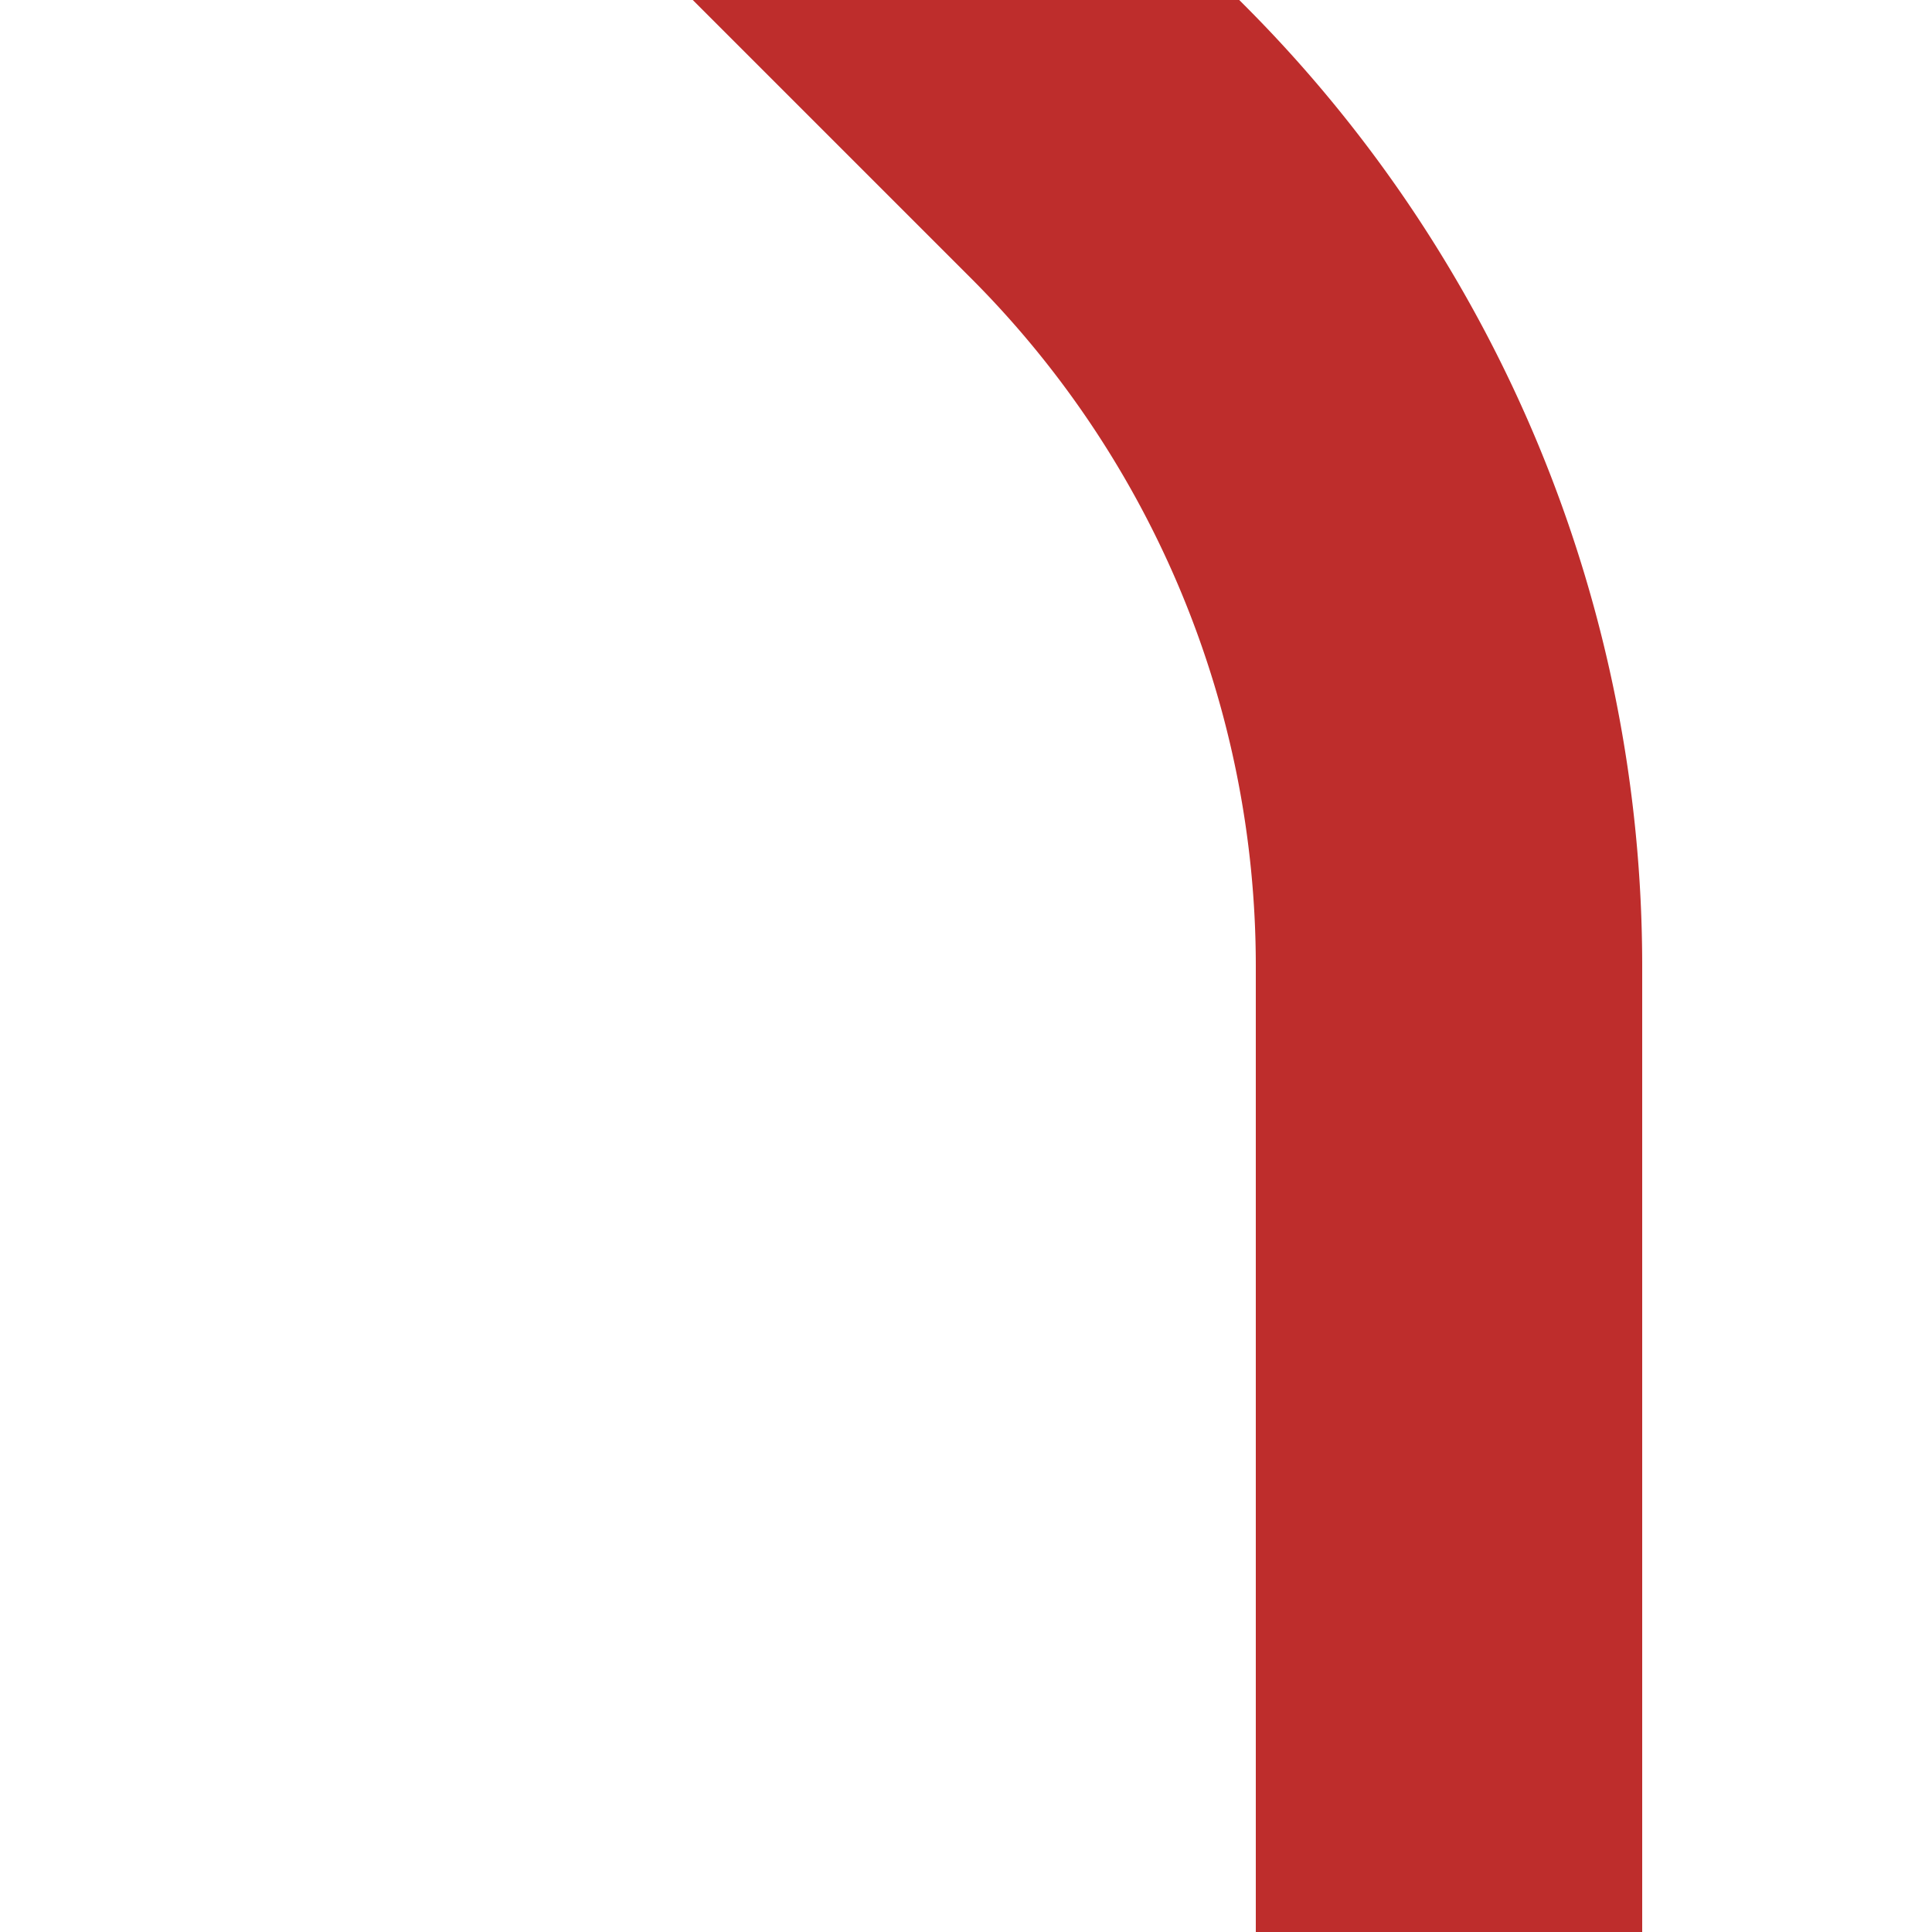
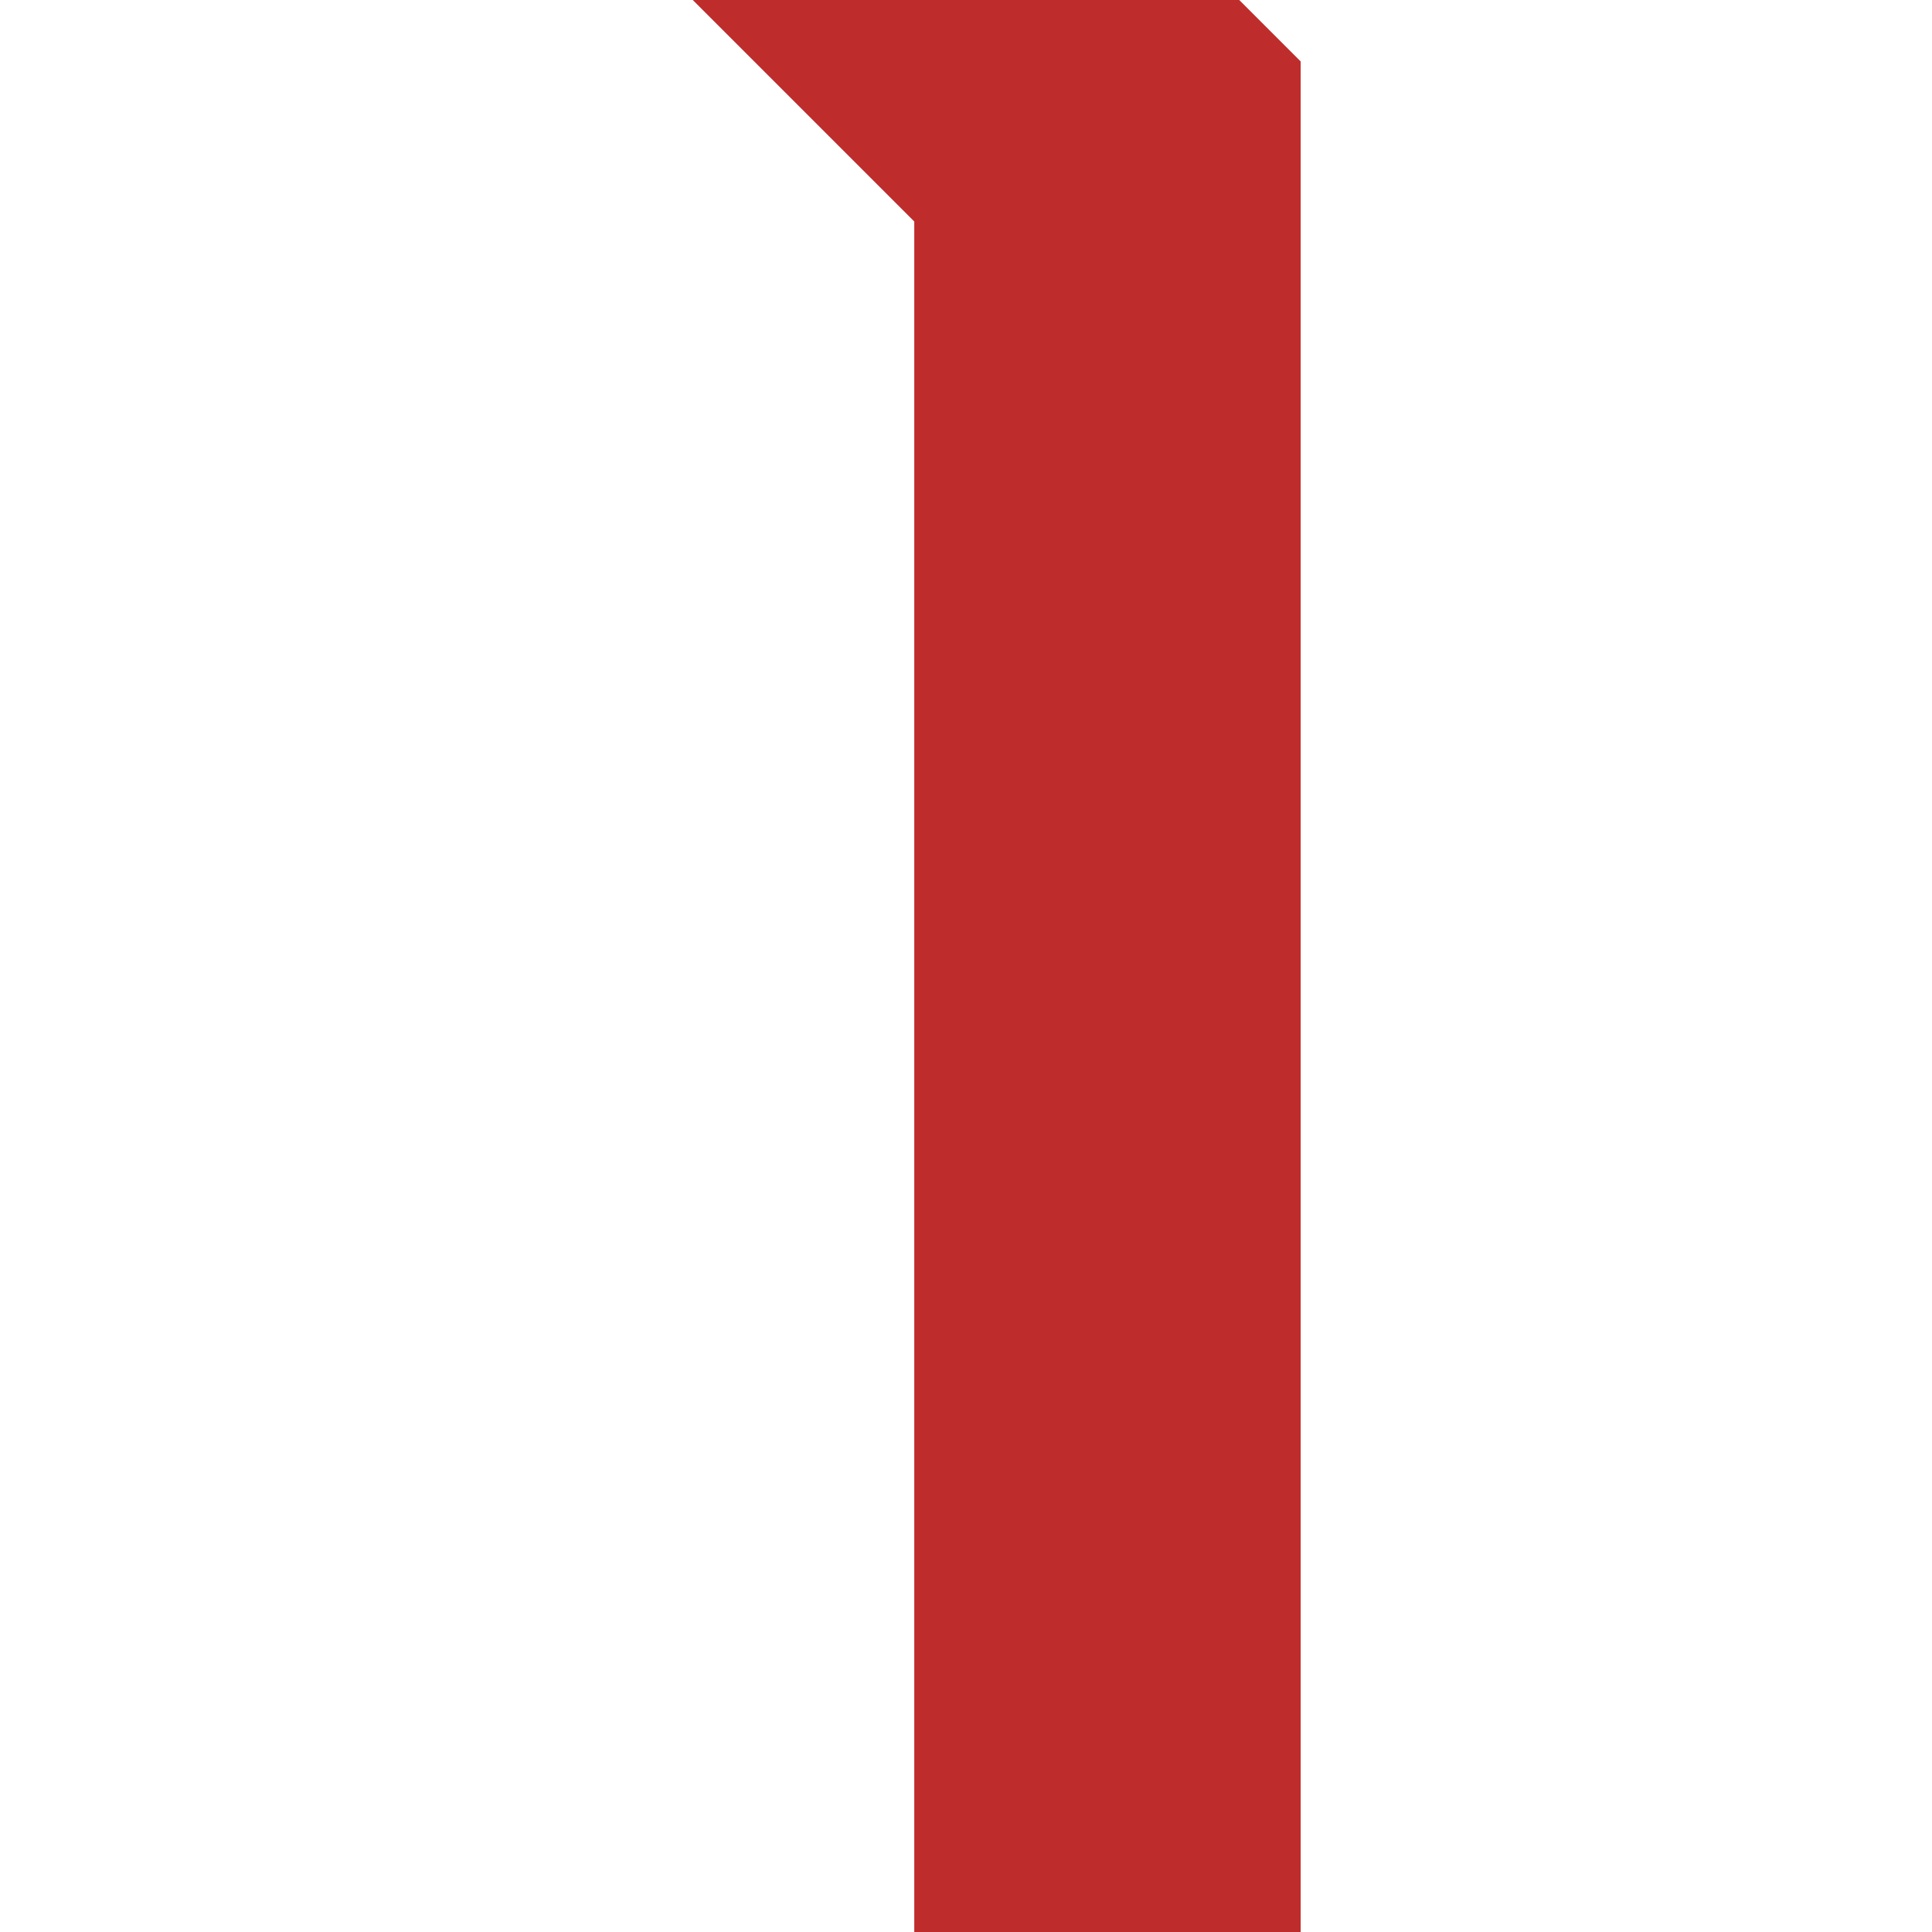
<svg xmlns="http://www.w3.org/2000/svg" width="500" height="500">
  <title>v-STR+4~L</title>
-   <path stroke="#BE2D2C" d="m 540,210 -76.61,76.61 A 301.78,301.78 0 0 1 250,375 H 0" stroke-width="100" fill="none" transform="rotate(270, 250, 250)" />
+   <path stroke="#BE2D2C" d="m 540,210 -76.61,76.61 H 0" stroke-width="100" fill="none" transform="rotate(270, 250, 250)" />
</svg>